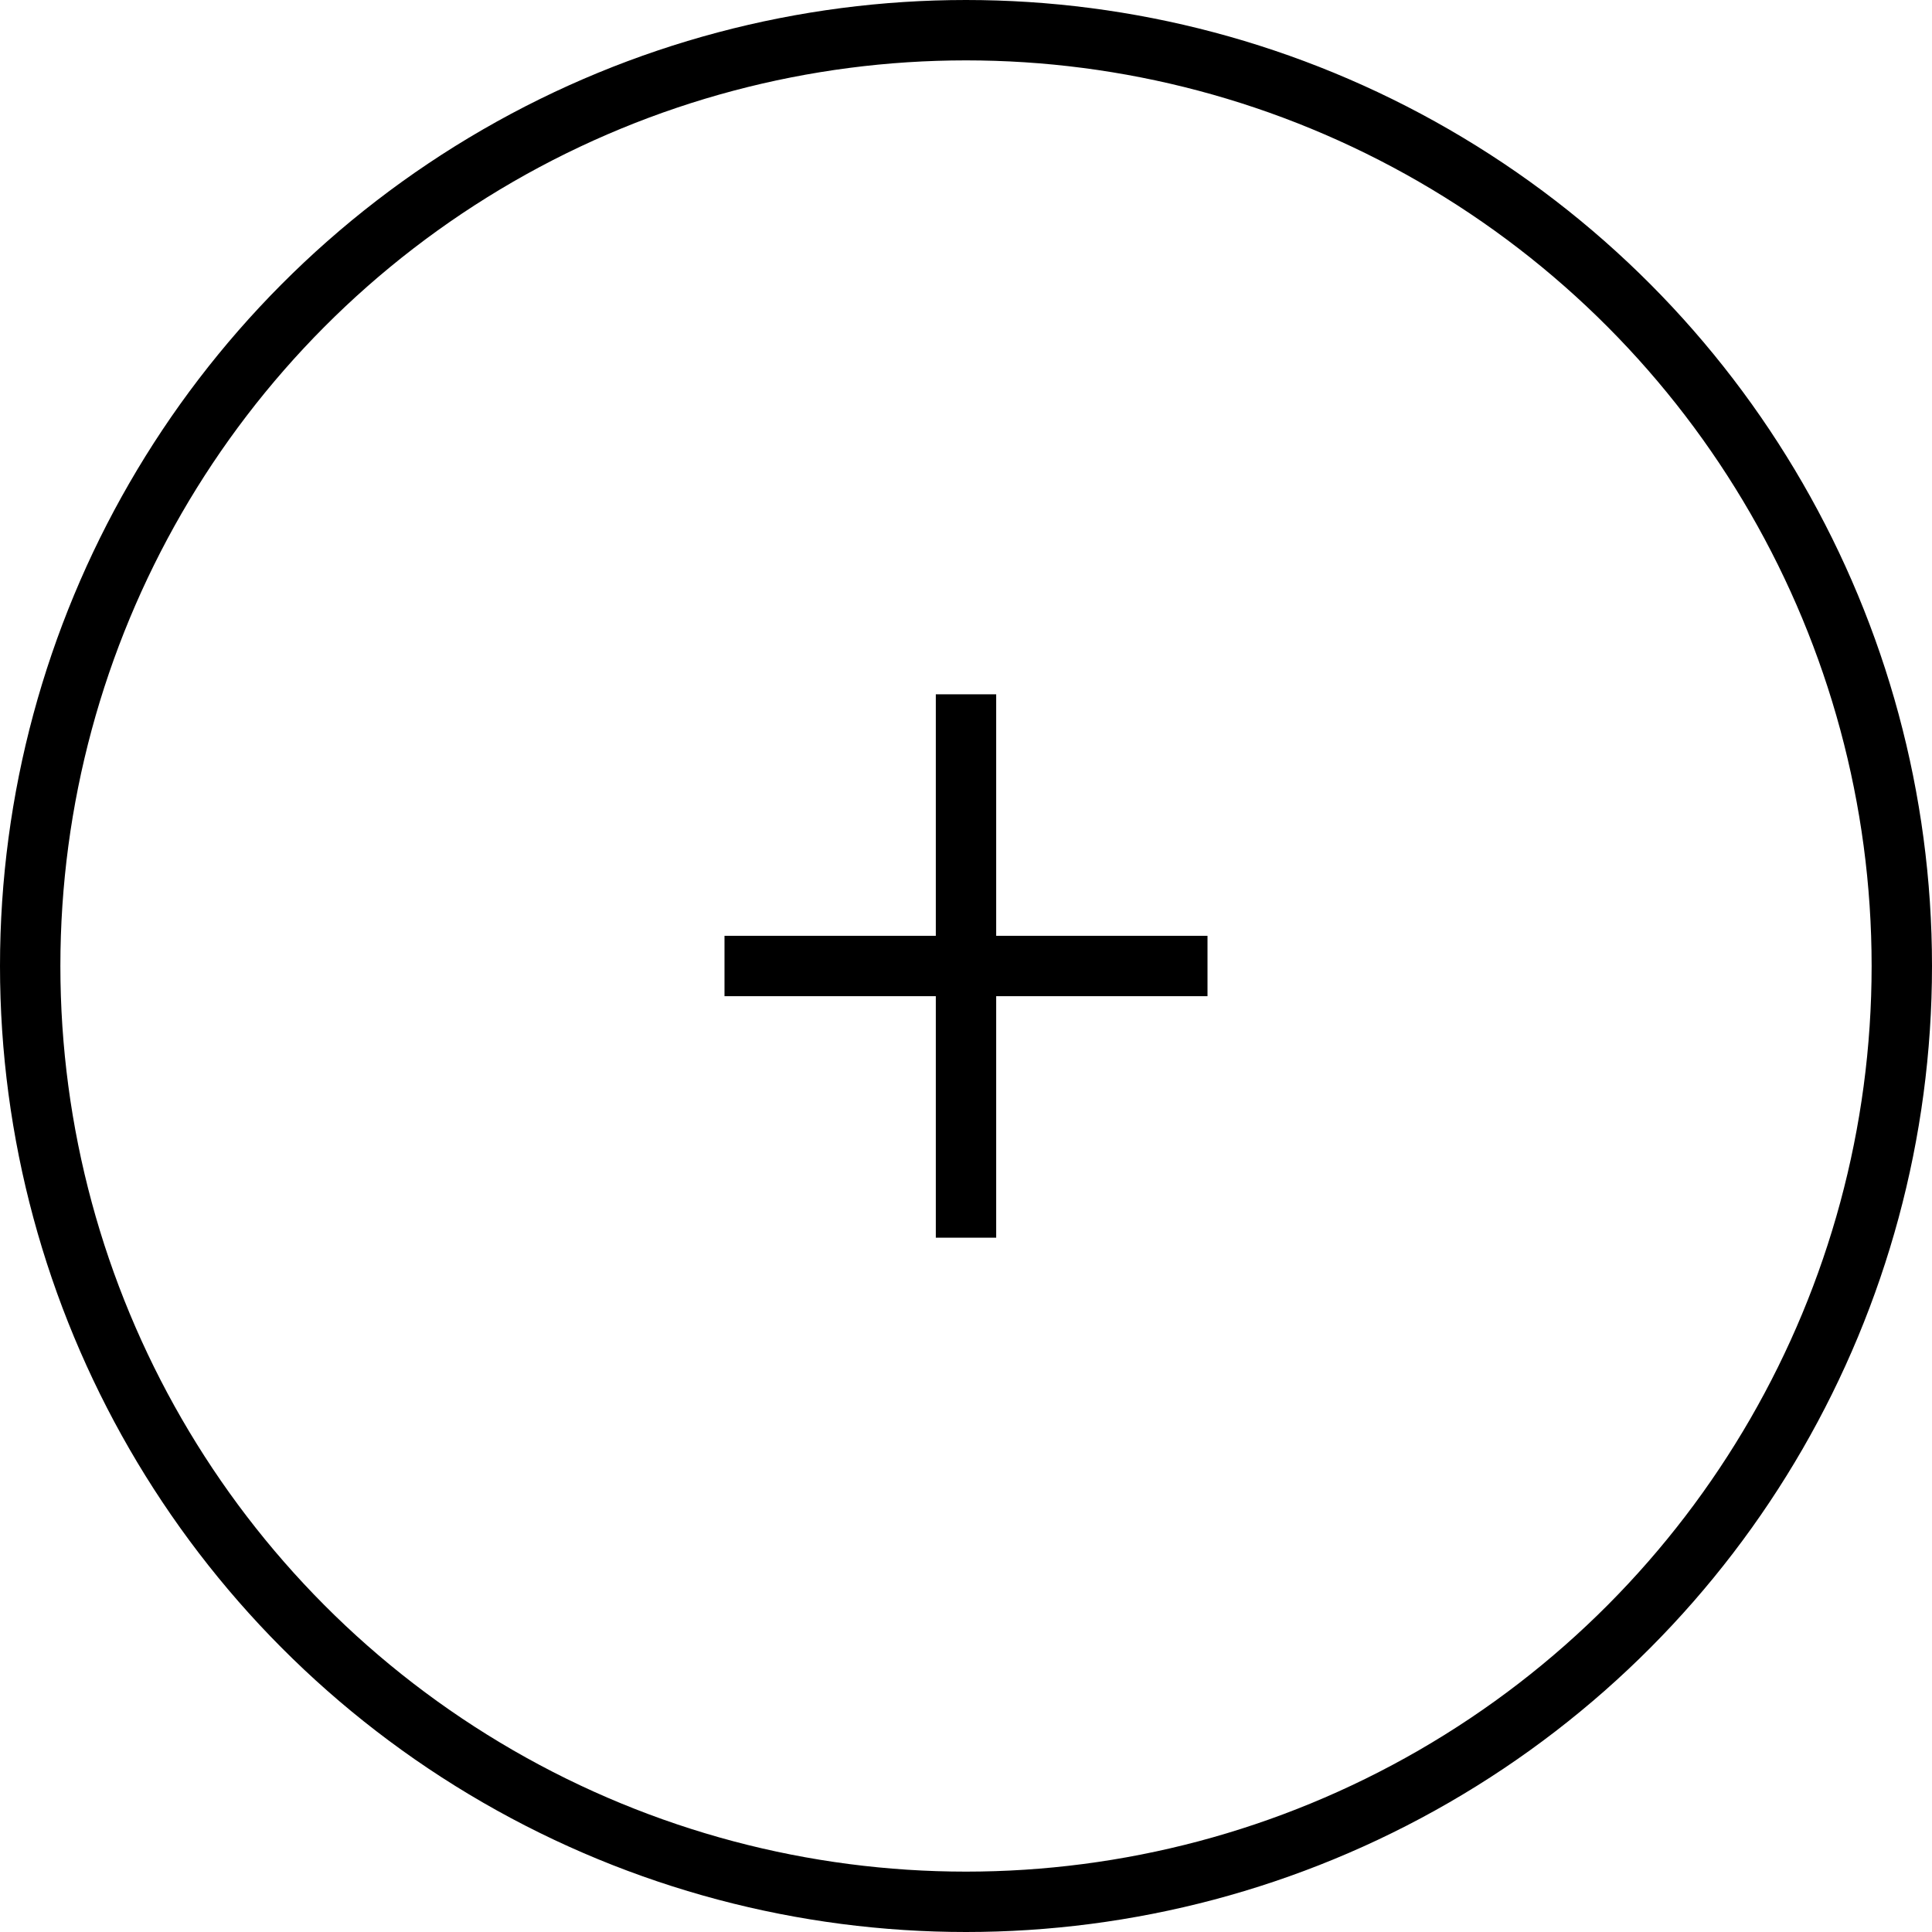
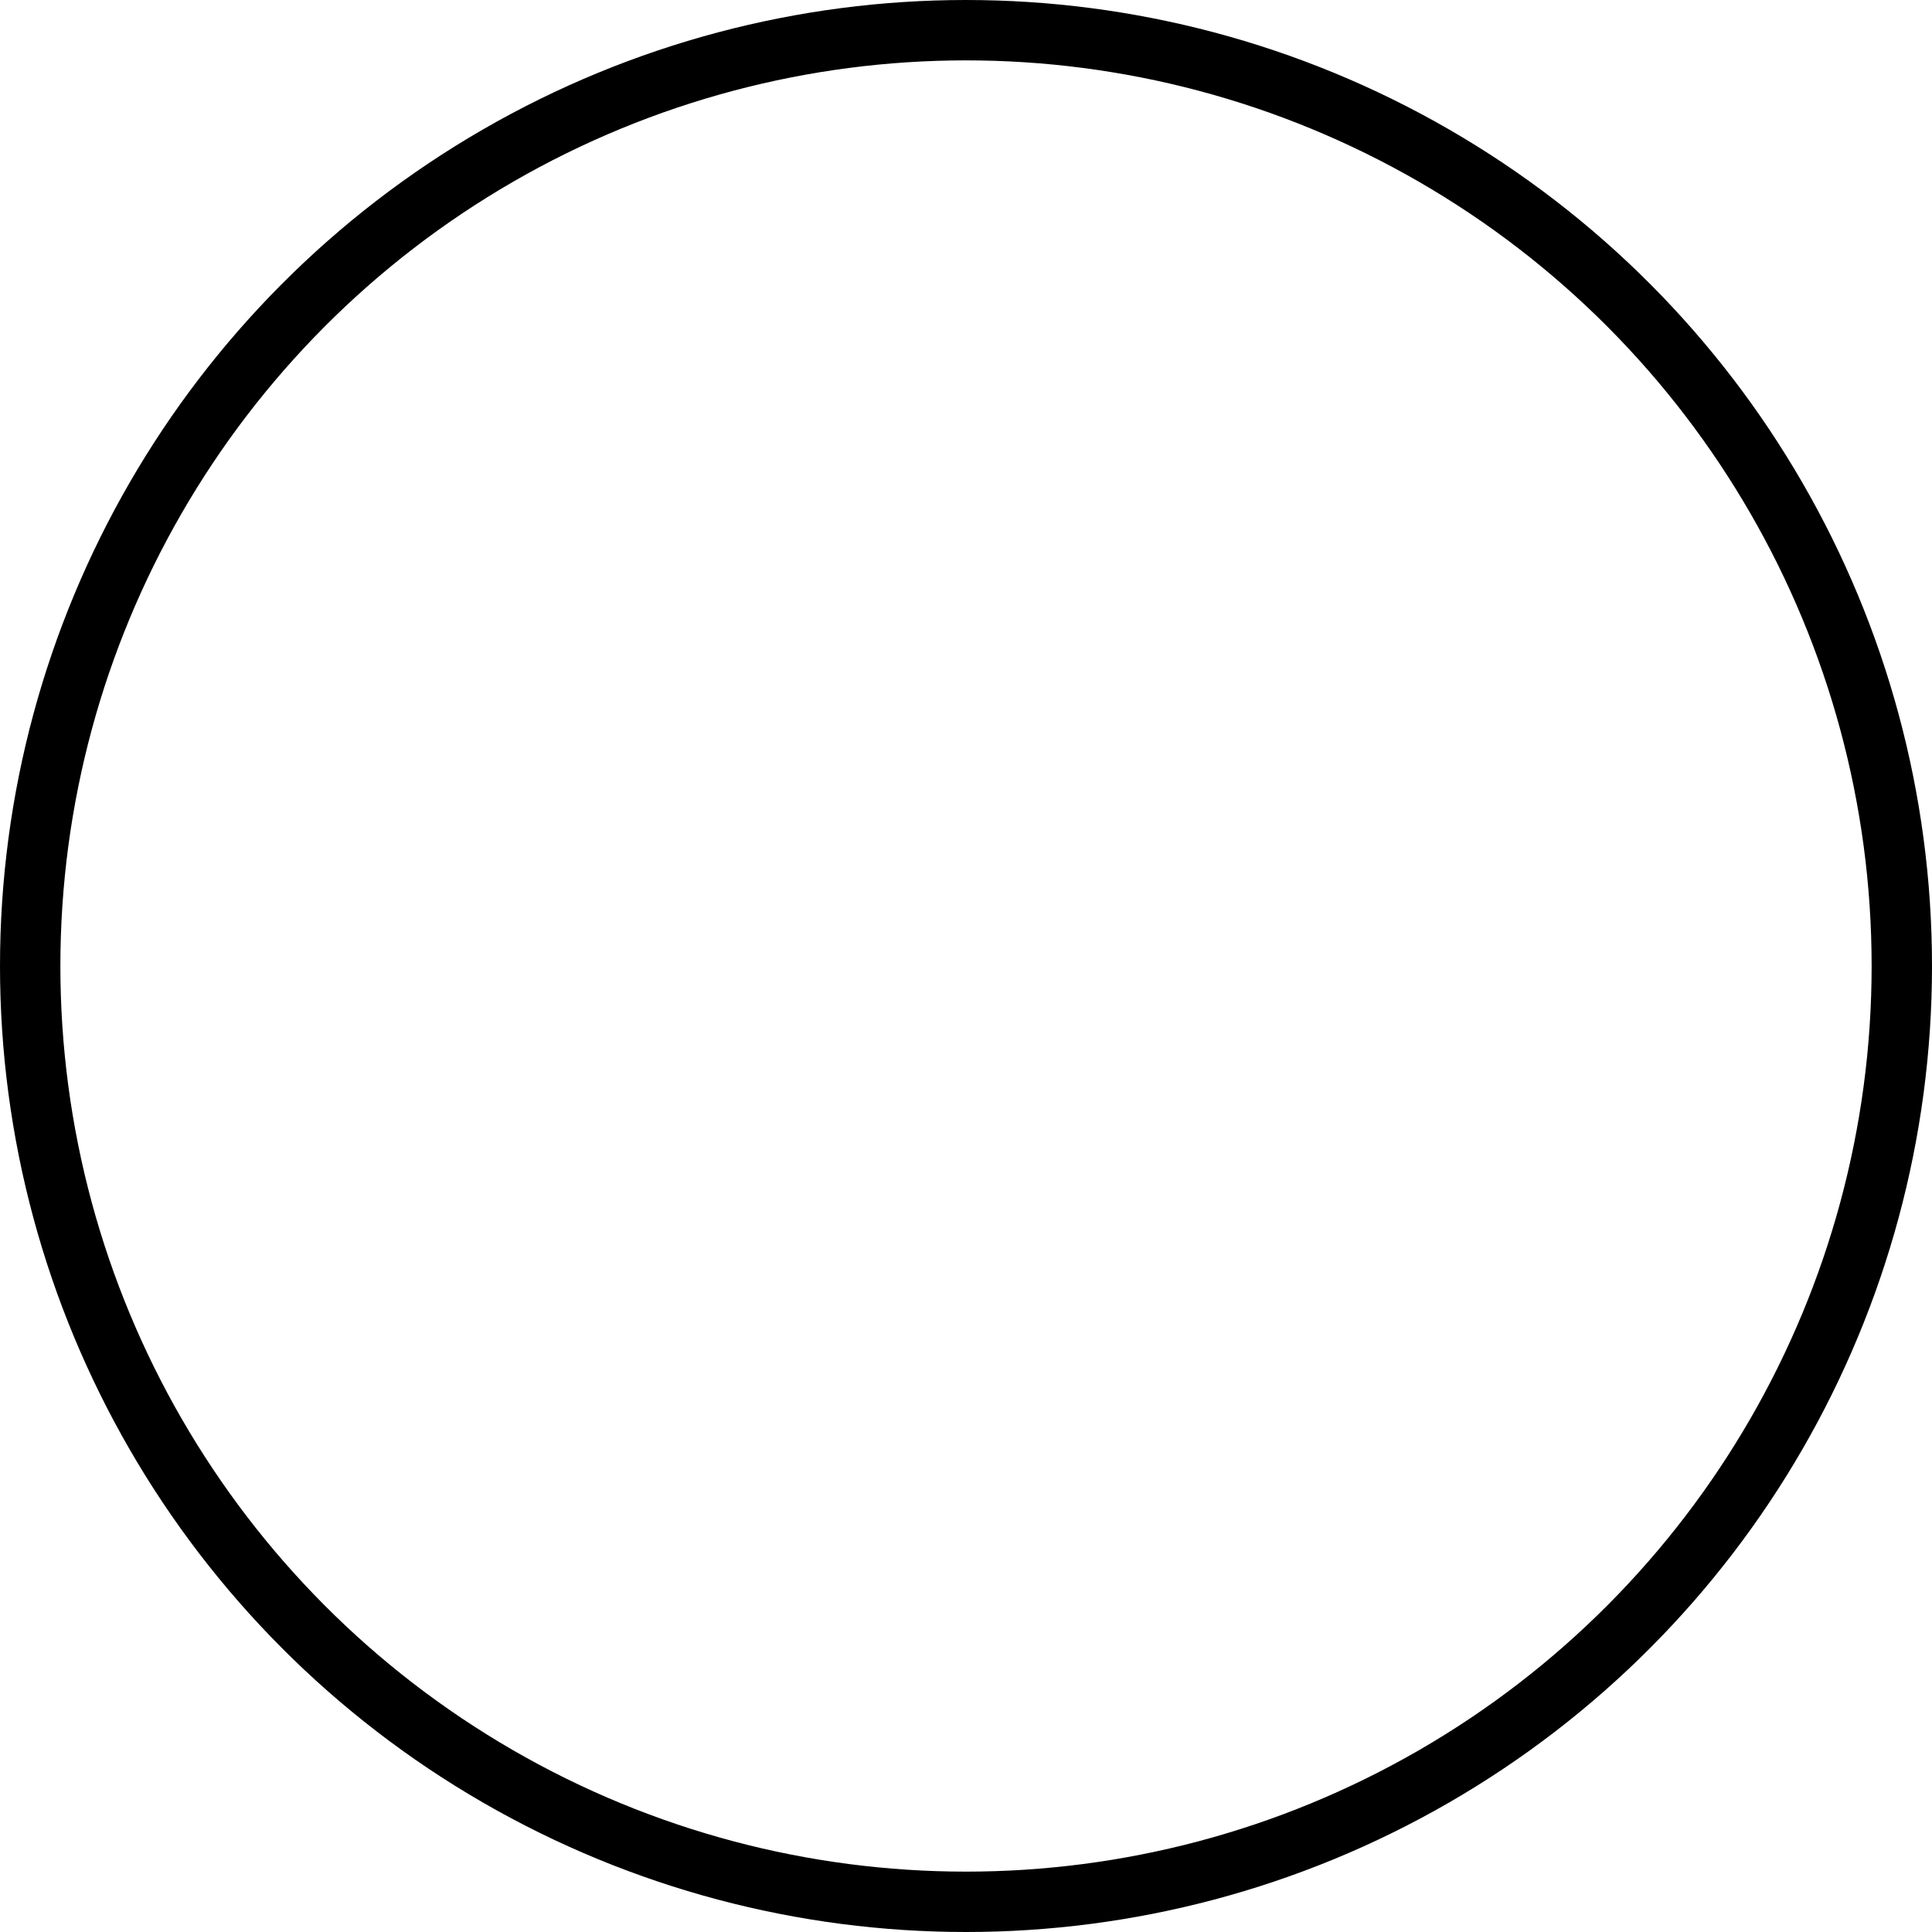
<svg xmlns="http://www.w3.org/2000/svg" width="32px" height="32px" viewBox="0 0 32 32" version="1.1">
  <title>button</title>
  <desc>Created with Sketch.</desc>
  <defs />
  <g id="Desktop" stroke="none" stroke-width="1" fill="none" fill-rule="evenodd">
    <g id="Homepage" transform="translate(-704, -6984)" stroke="#000000">
      <g id="PLUS" transform="translate(0, 6392)">
        <g id="button" transform="translate(704, 592)">
          <circle id="Oval-2" cx="16" cy="16" r="15.5" />
-           <path d="M12,16 L20,16" id="Stroke-3" />
-           <path d="M16,12 L16,20" id="Line" stroke-linecap="square" />
        </g>
      </g>
    </g>
  </g>
</svg>